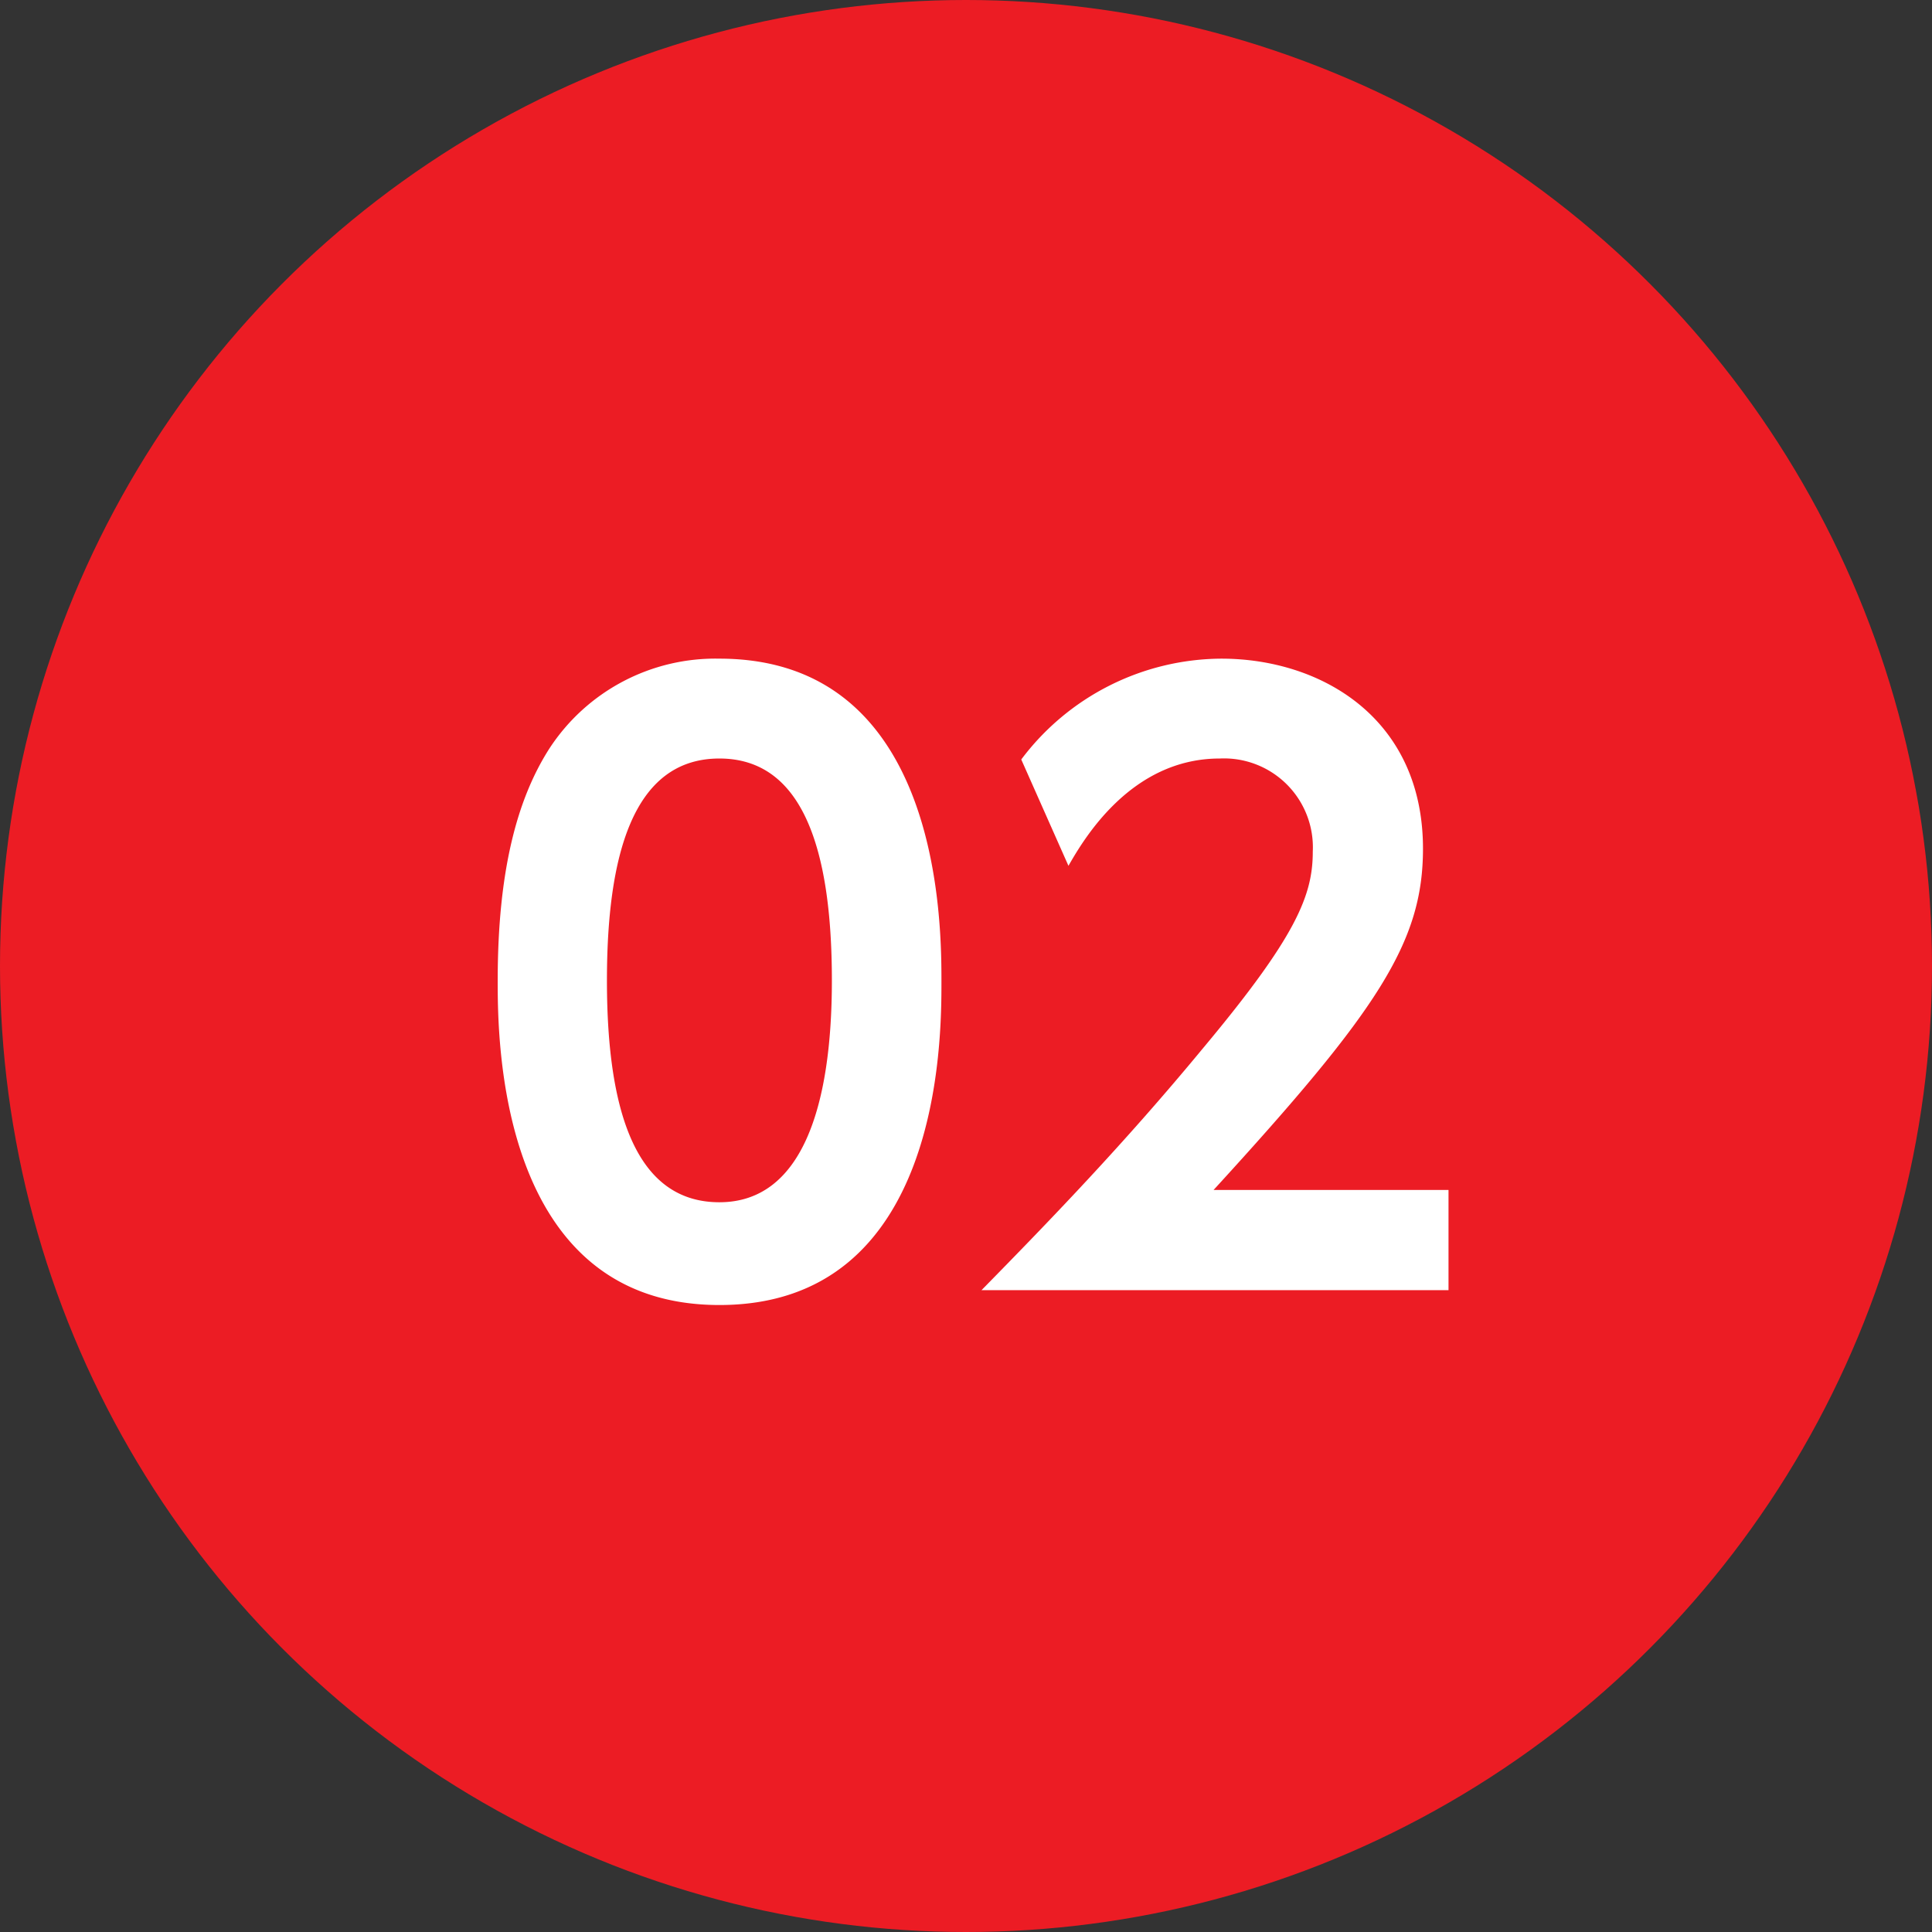
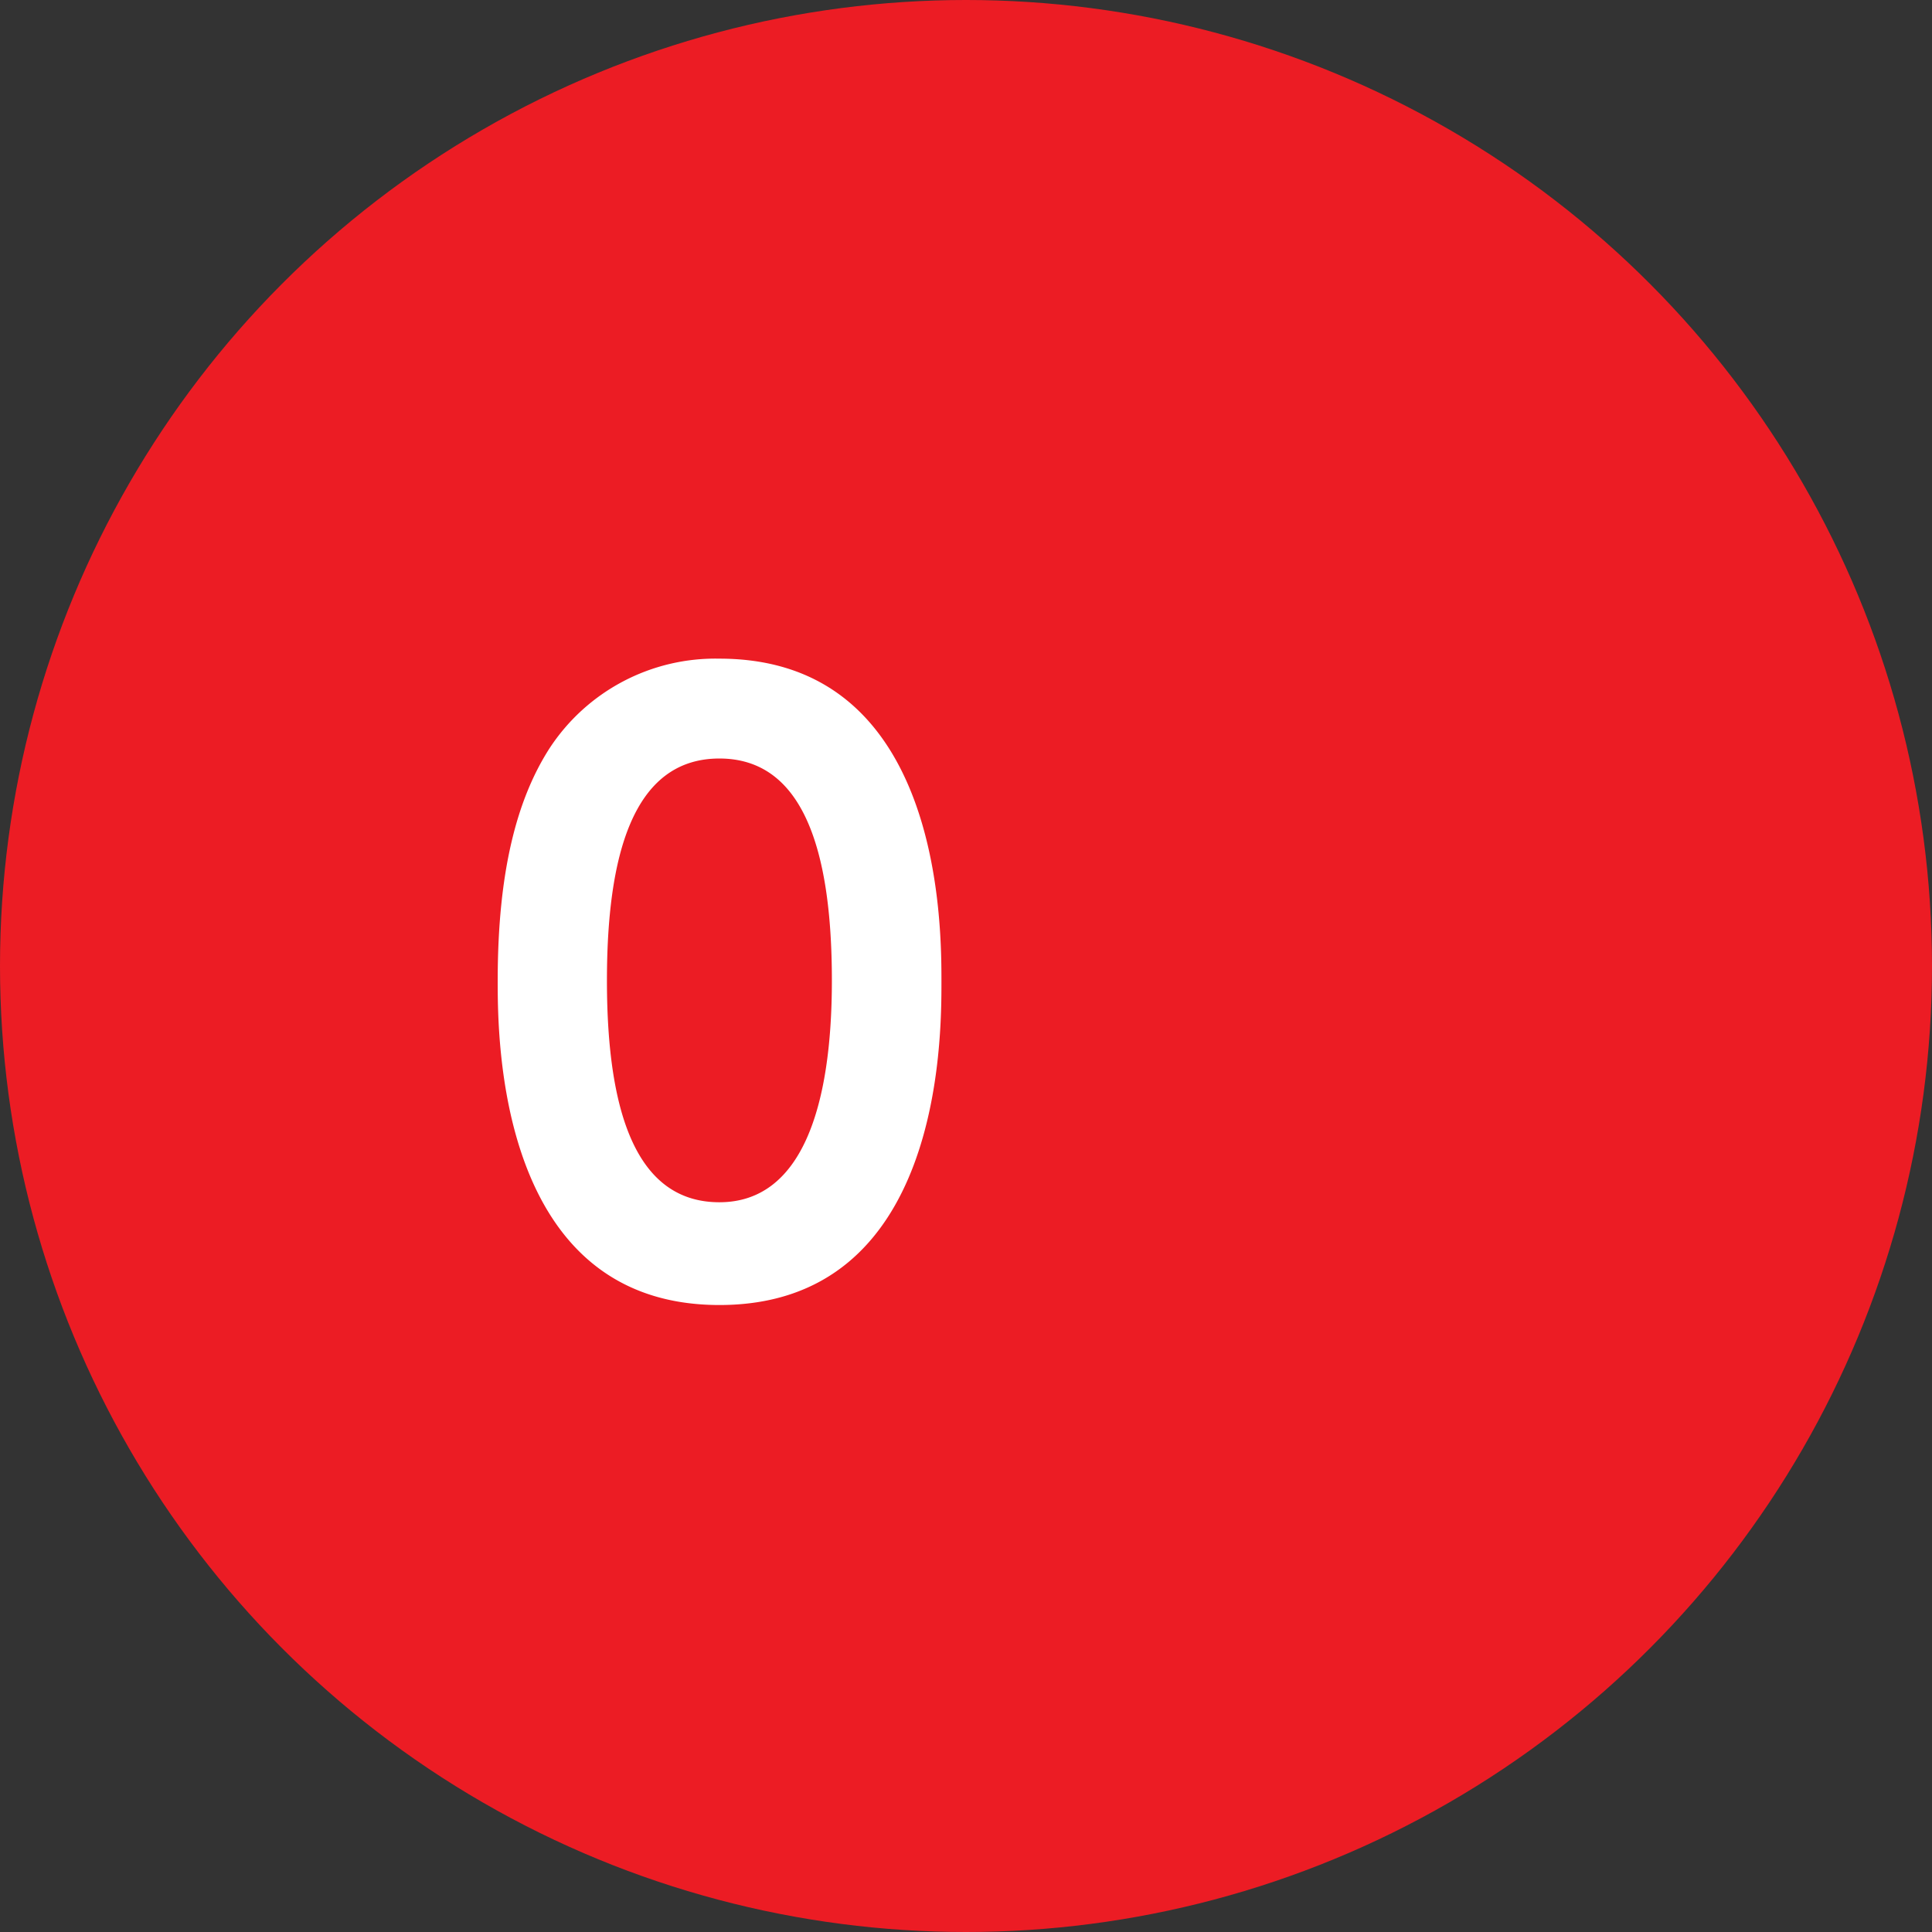
<svg xmlns="http://www.w3.org/2000/svg" id="レイヤー_1" data-name="レイヤー 1" viewBox="0 0 59.78 59.78">
  <rect x="0" y="0" width="59.78" height="59.78" fill="#333333" stroke="none" />
  <defs>
    <style>.cls-1{fill:#ec1c24;}.cls-2{fill:#fff;}</style>
  </defs>
  <circle class="cls-1" cx="29.89" cy="29.89" r="29.89" />
  <path class="cls-2" d="M15.4,30.34c0-3.39.6-5.62,1.6-7.18a6.13,6.13,0,0,1,5.26-2.78c6.87,0,6.87,8.21,6.87,10s0,10-6.87,10S15.4,32.09,15.4,30.34Zm10.34,0c0-4.13-.93-6.87-3.48-6.87-2.71,0-3.48,3.08-3.48,6.87,0,4.15.94,6.86,3.48,6.86S25.74,34.27,25.74,30.34Z" />
-   <path class="cls-2" d="M44.82,36.82v3.1H30.37c2.12-2.16,4.42-4.54,6.84-7.47,2.91-3.48,3.41-4.75,3.41-6.1a2.75,2.75,0,0,0-2.88-2.88c-2.76,0-4.22,2.52-4.68,3.32L31.6,23.5a7.79,7.79,0,0,1,6.19-3.12c3.1,0,6.24,1.85,6.24,5.88,0,2.9-1.39,5-6.48,10.56Z" />
</svg>